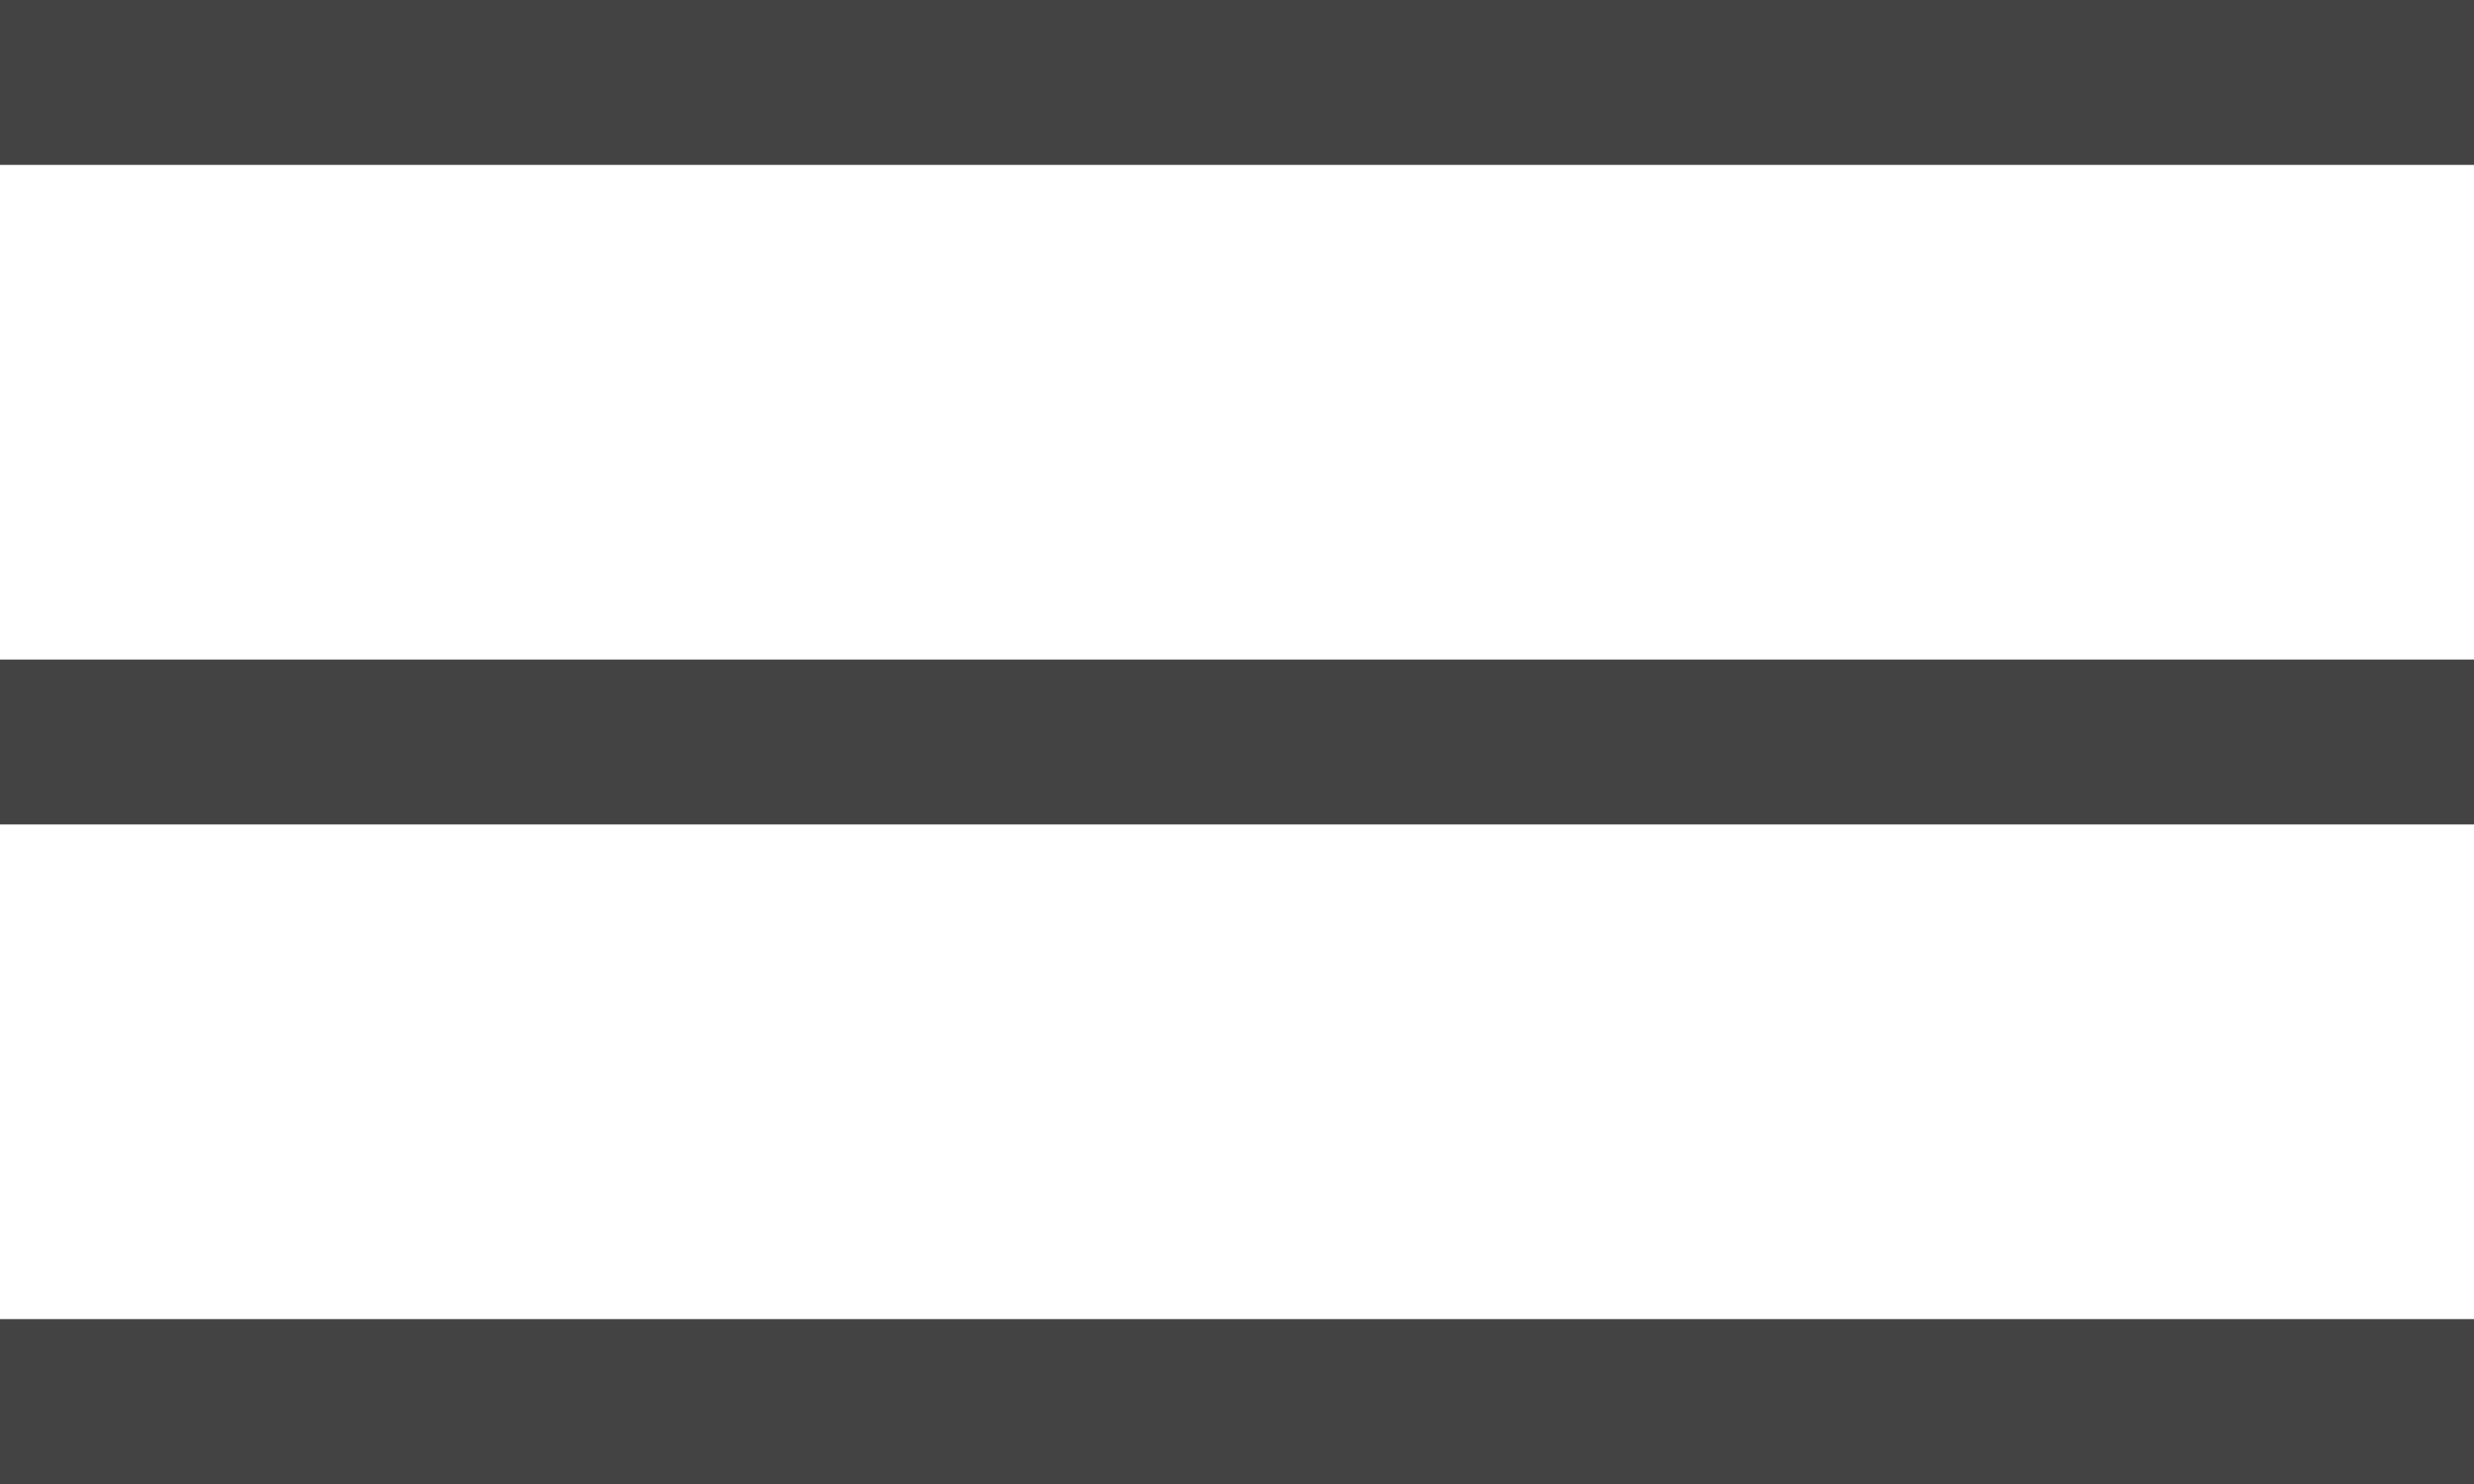
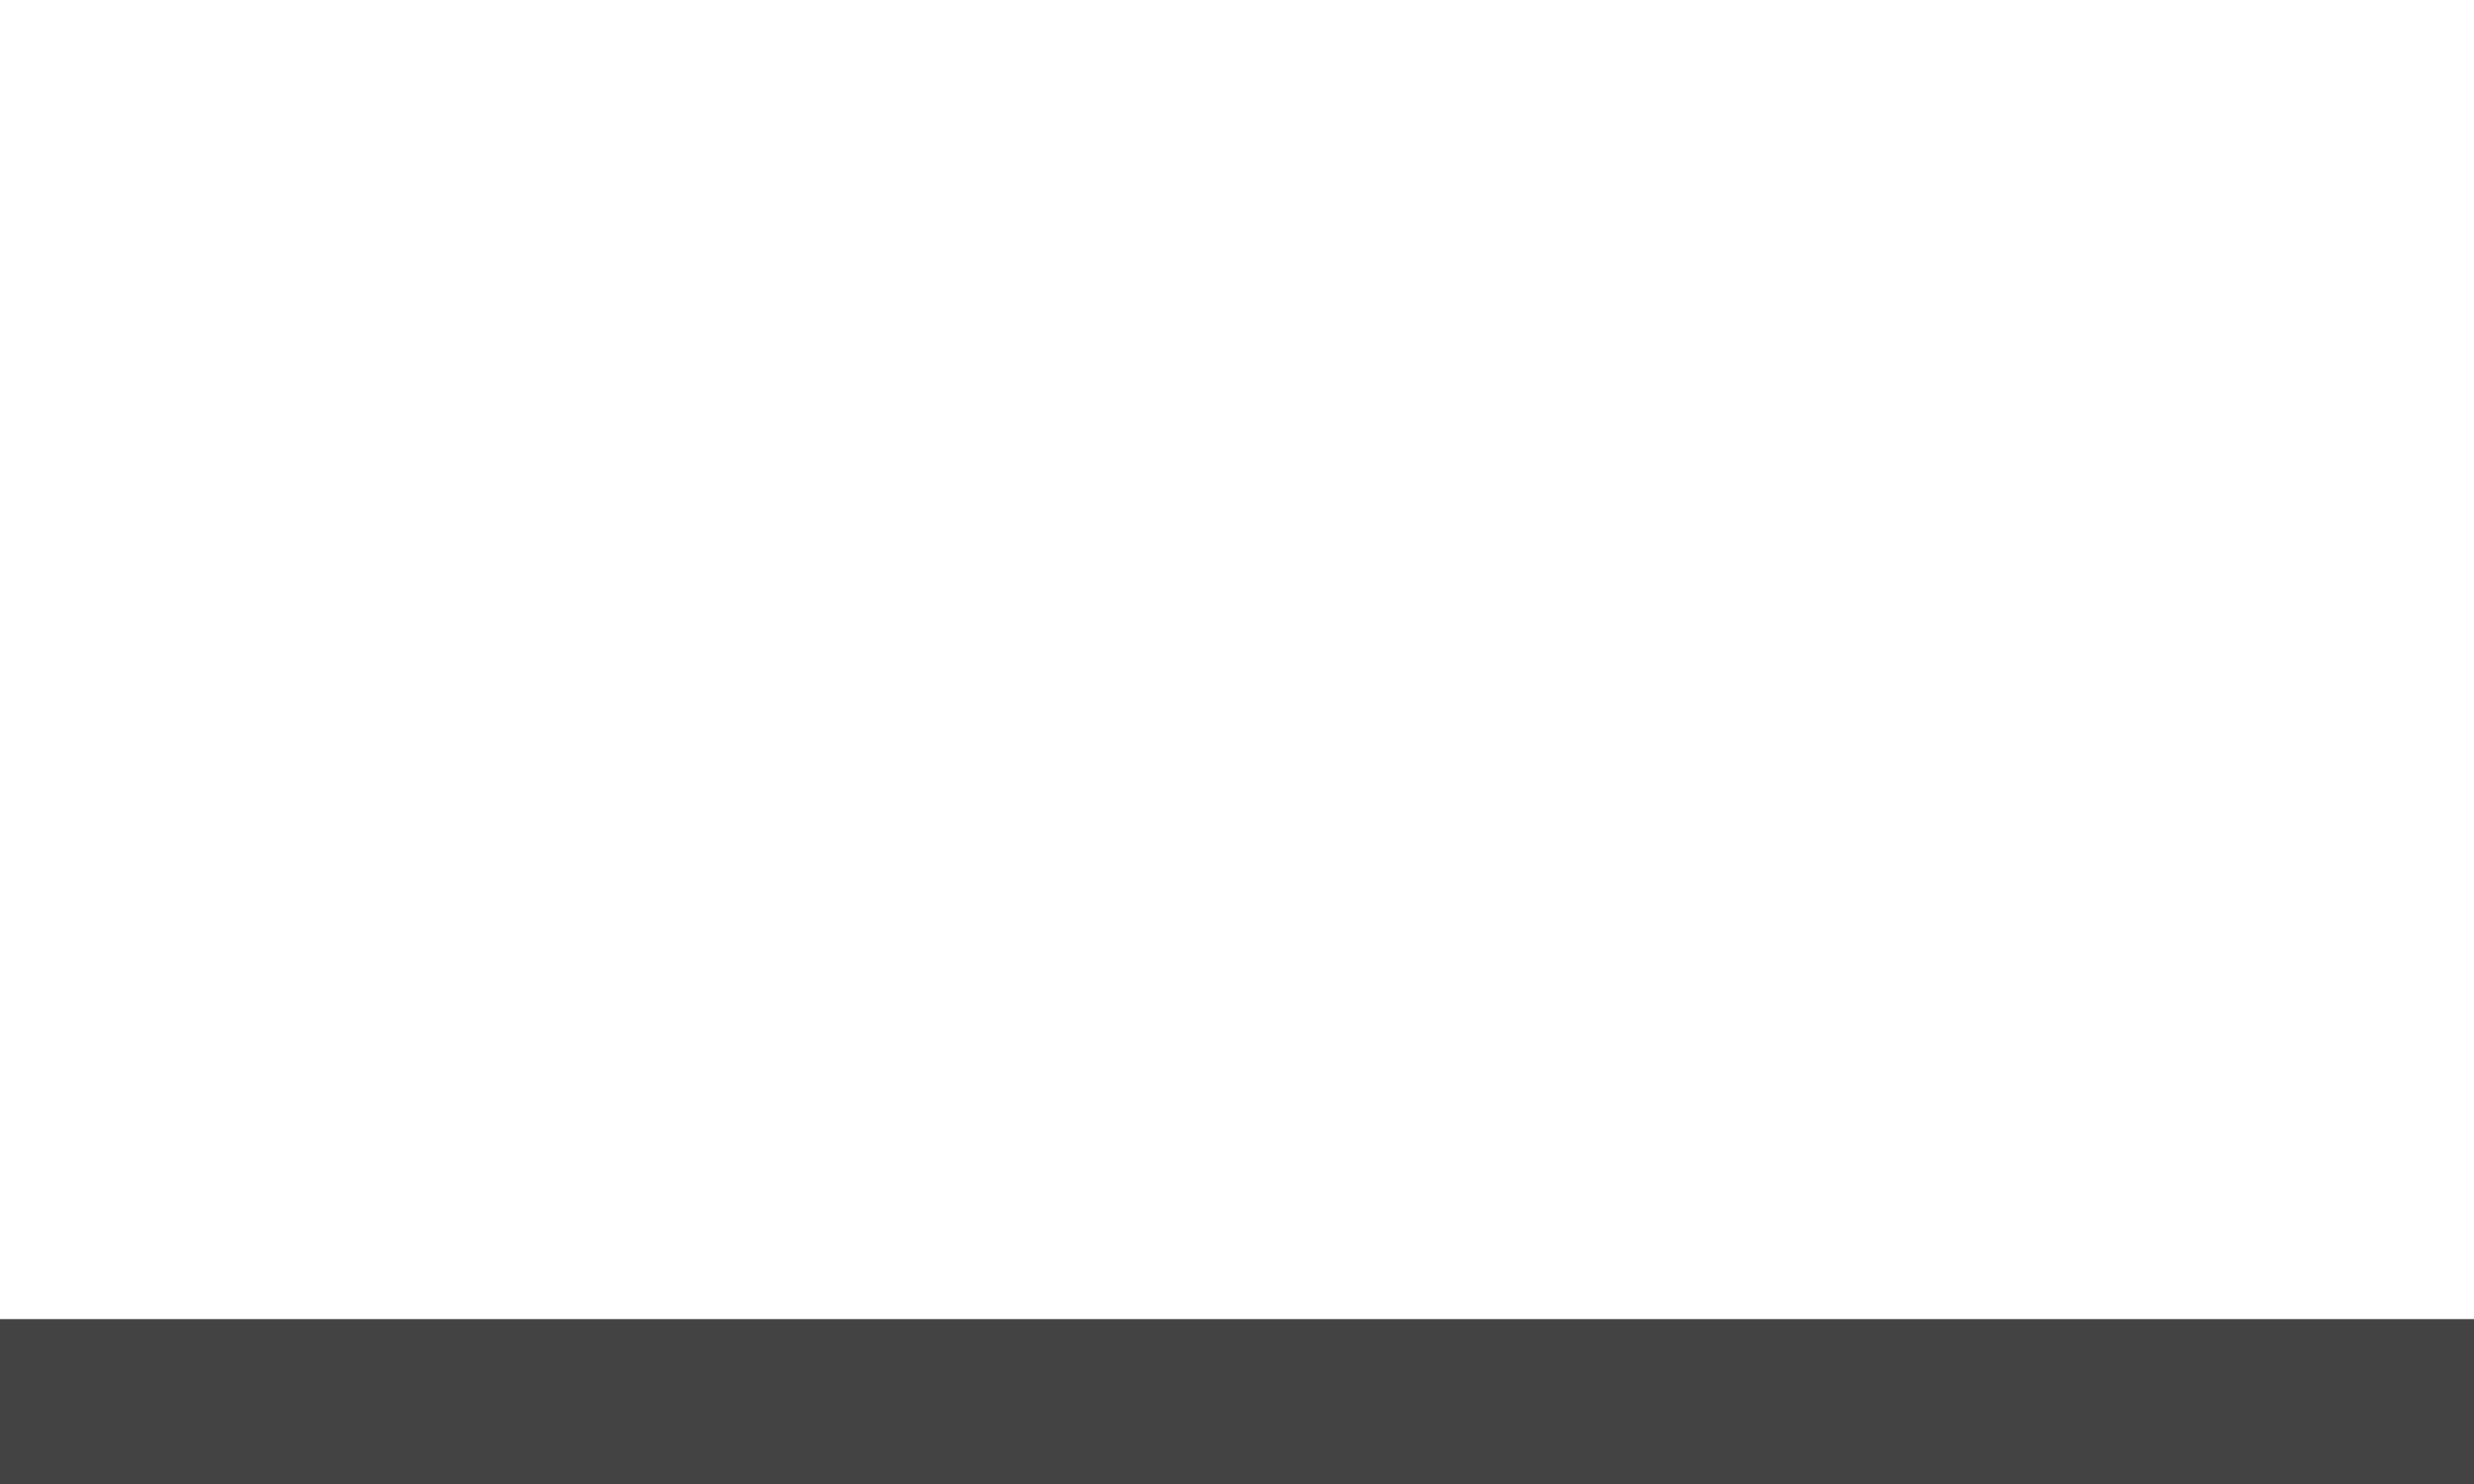
<svg xmlns="http://www.w3.org/2000/svg" width="15" height="9" viewBox="0 0 15 9" fill="none">
-   <line y1="0.5" x2="15" y2="0.5" stroke="#434343" />
-   <line y1="4.5" x2="15" y2="4.5" stroke="#434343" />
  <line y1="8.5" x2="15" y2="8.5" stroke="#434343" />
</svg>